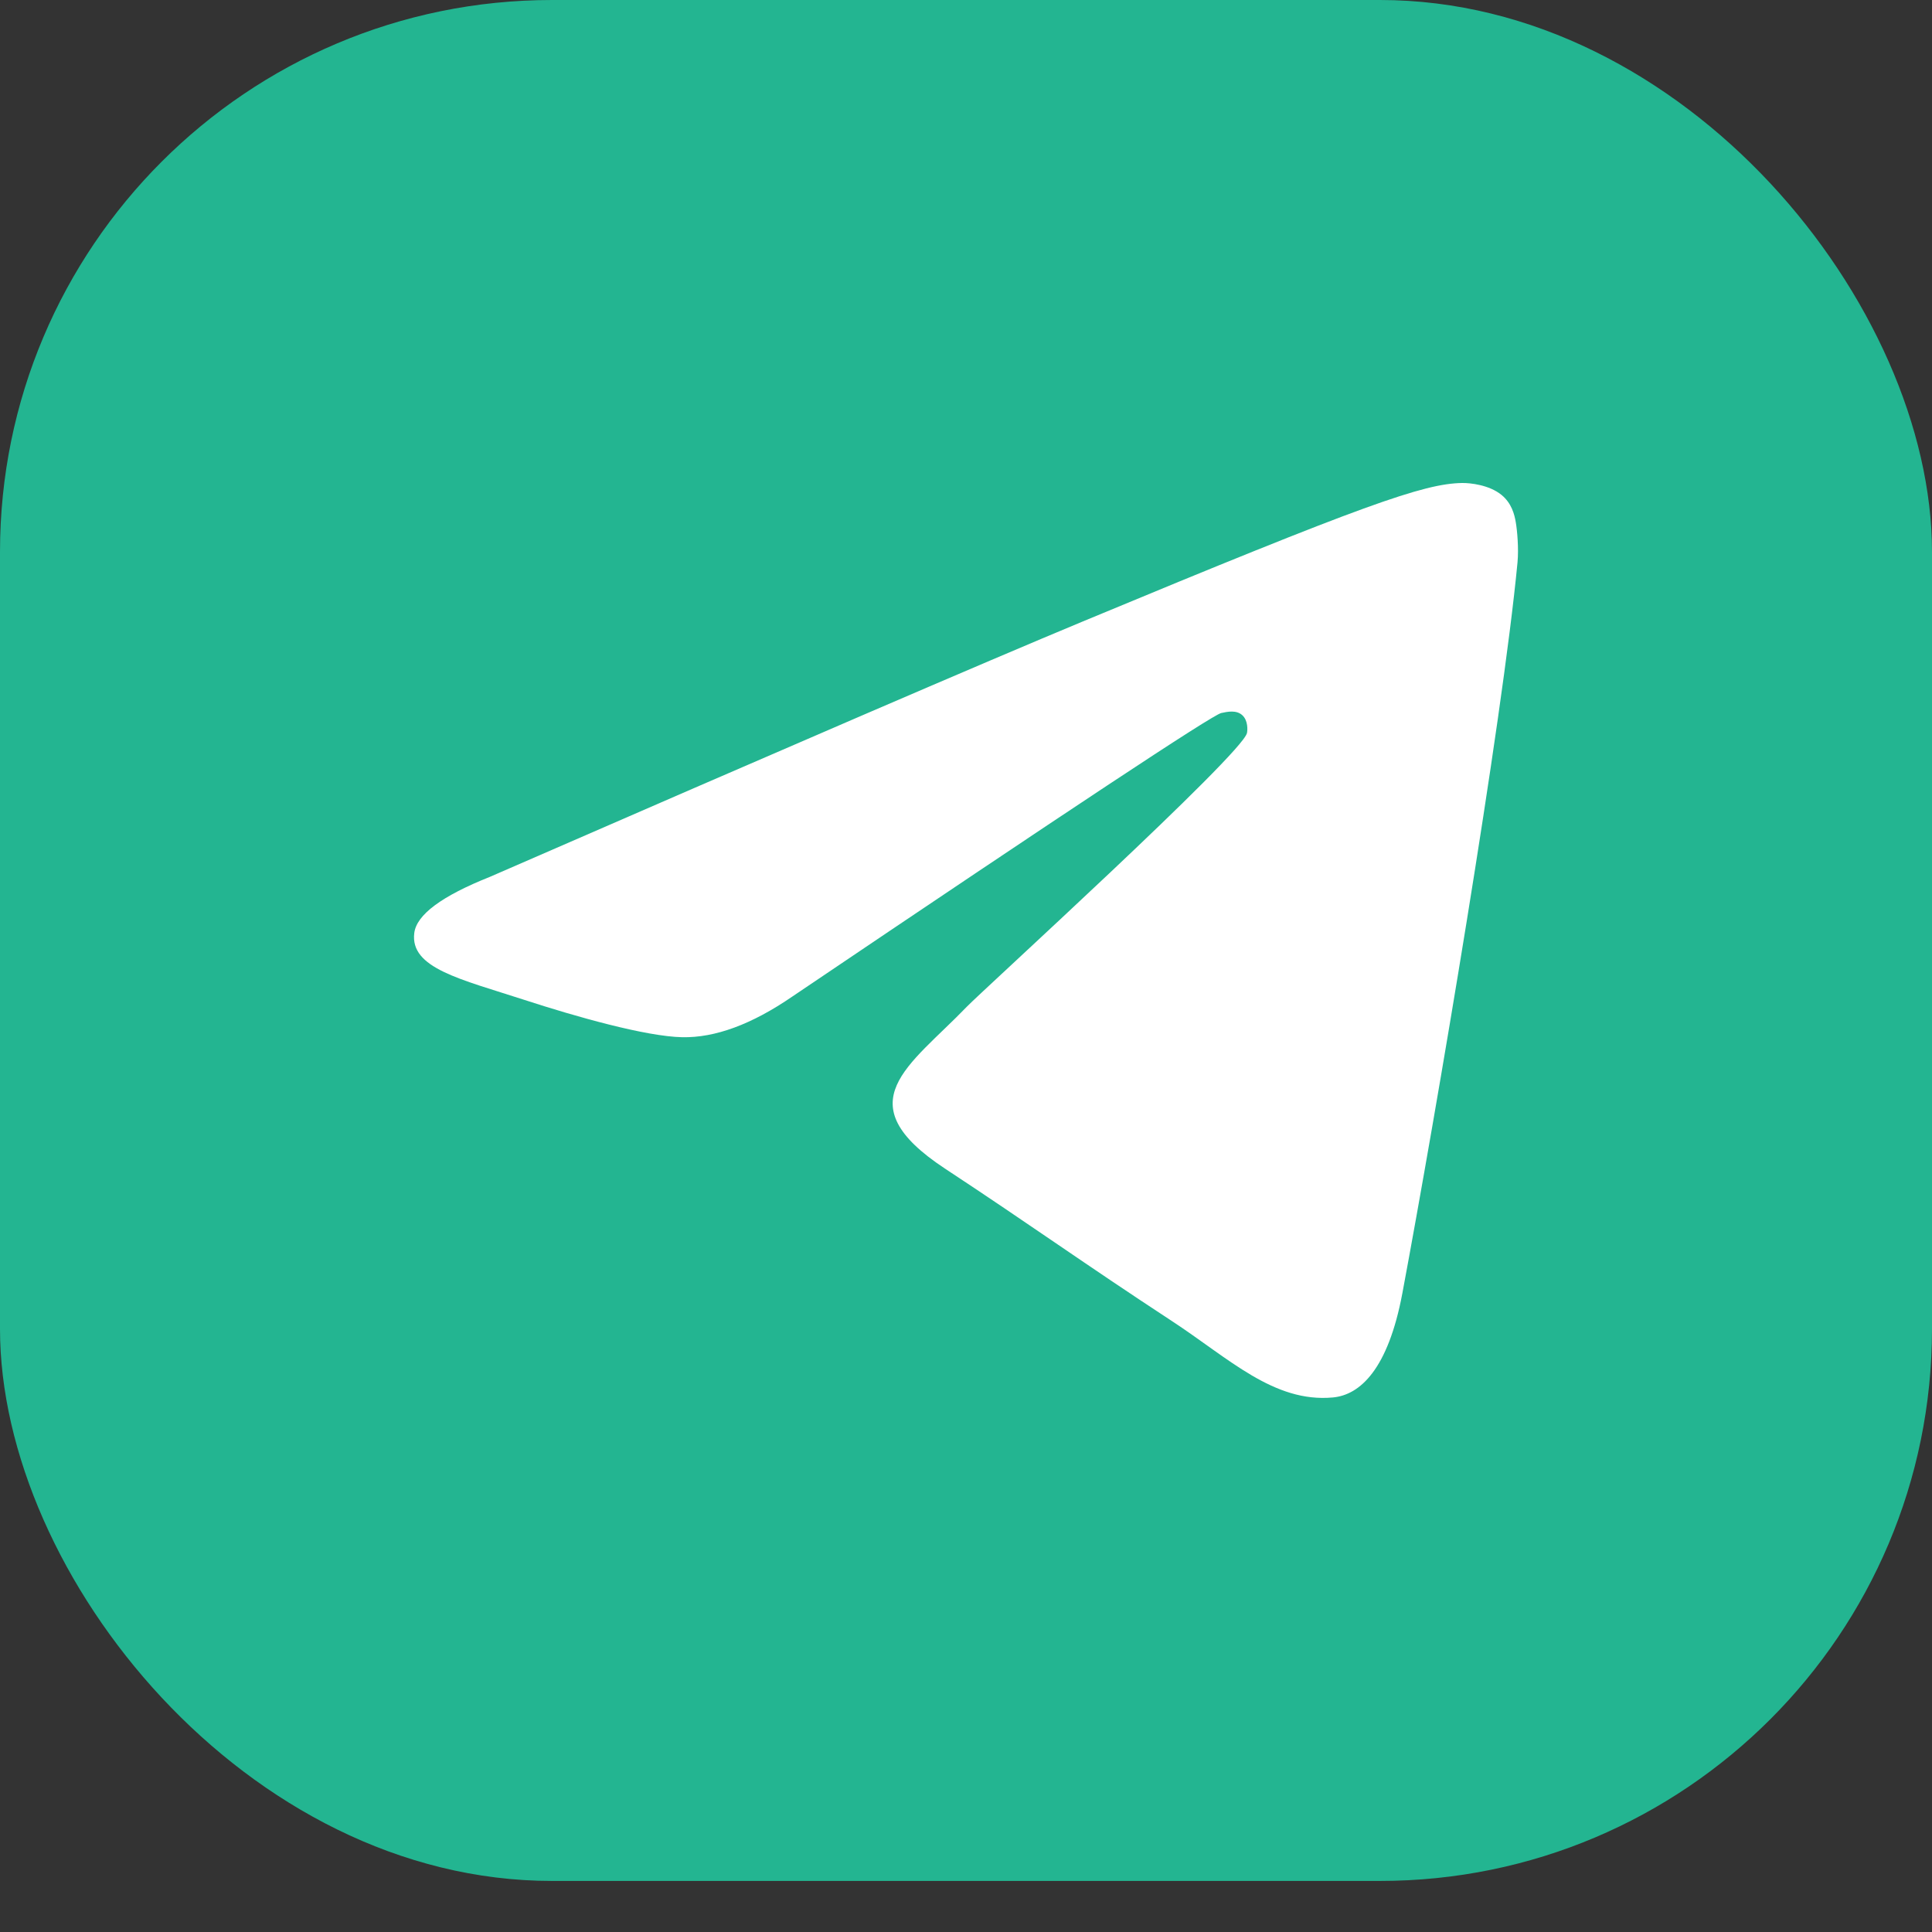
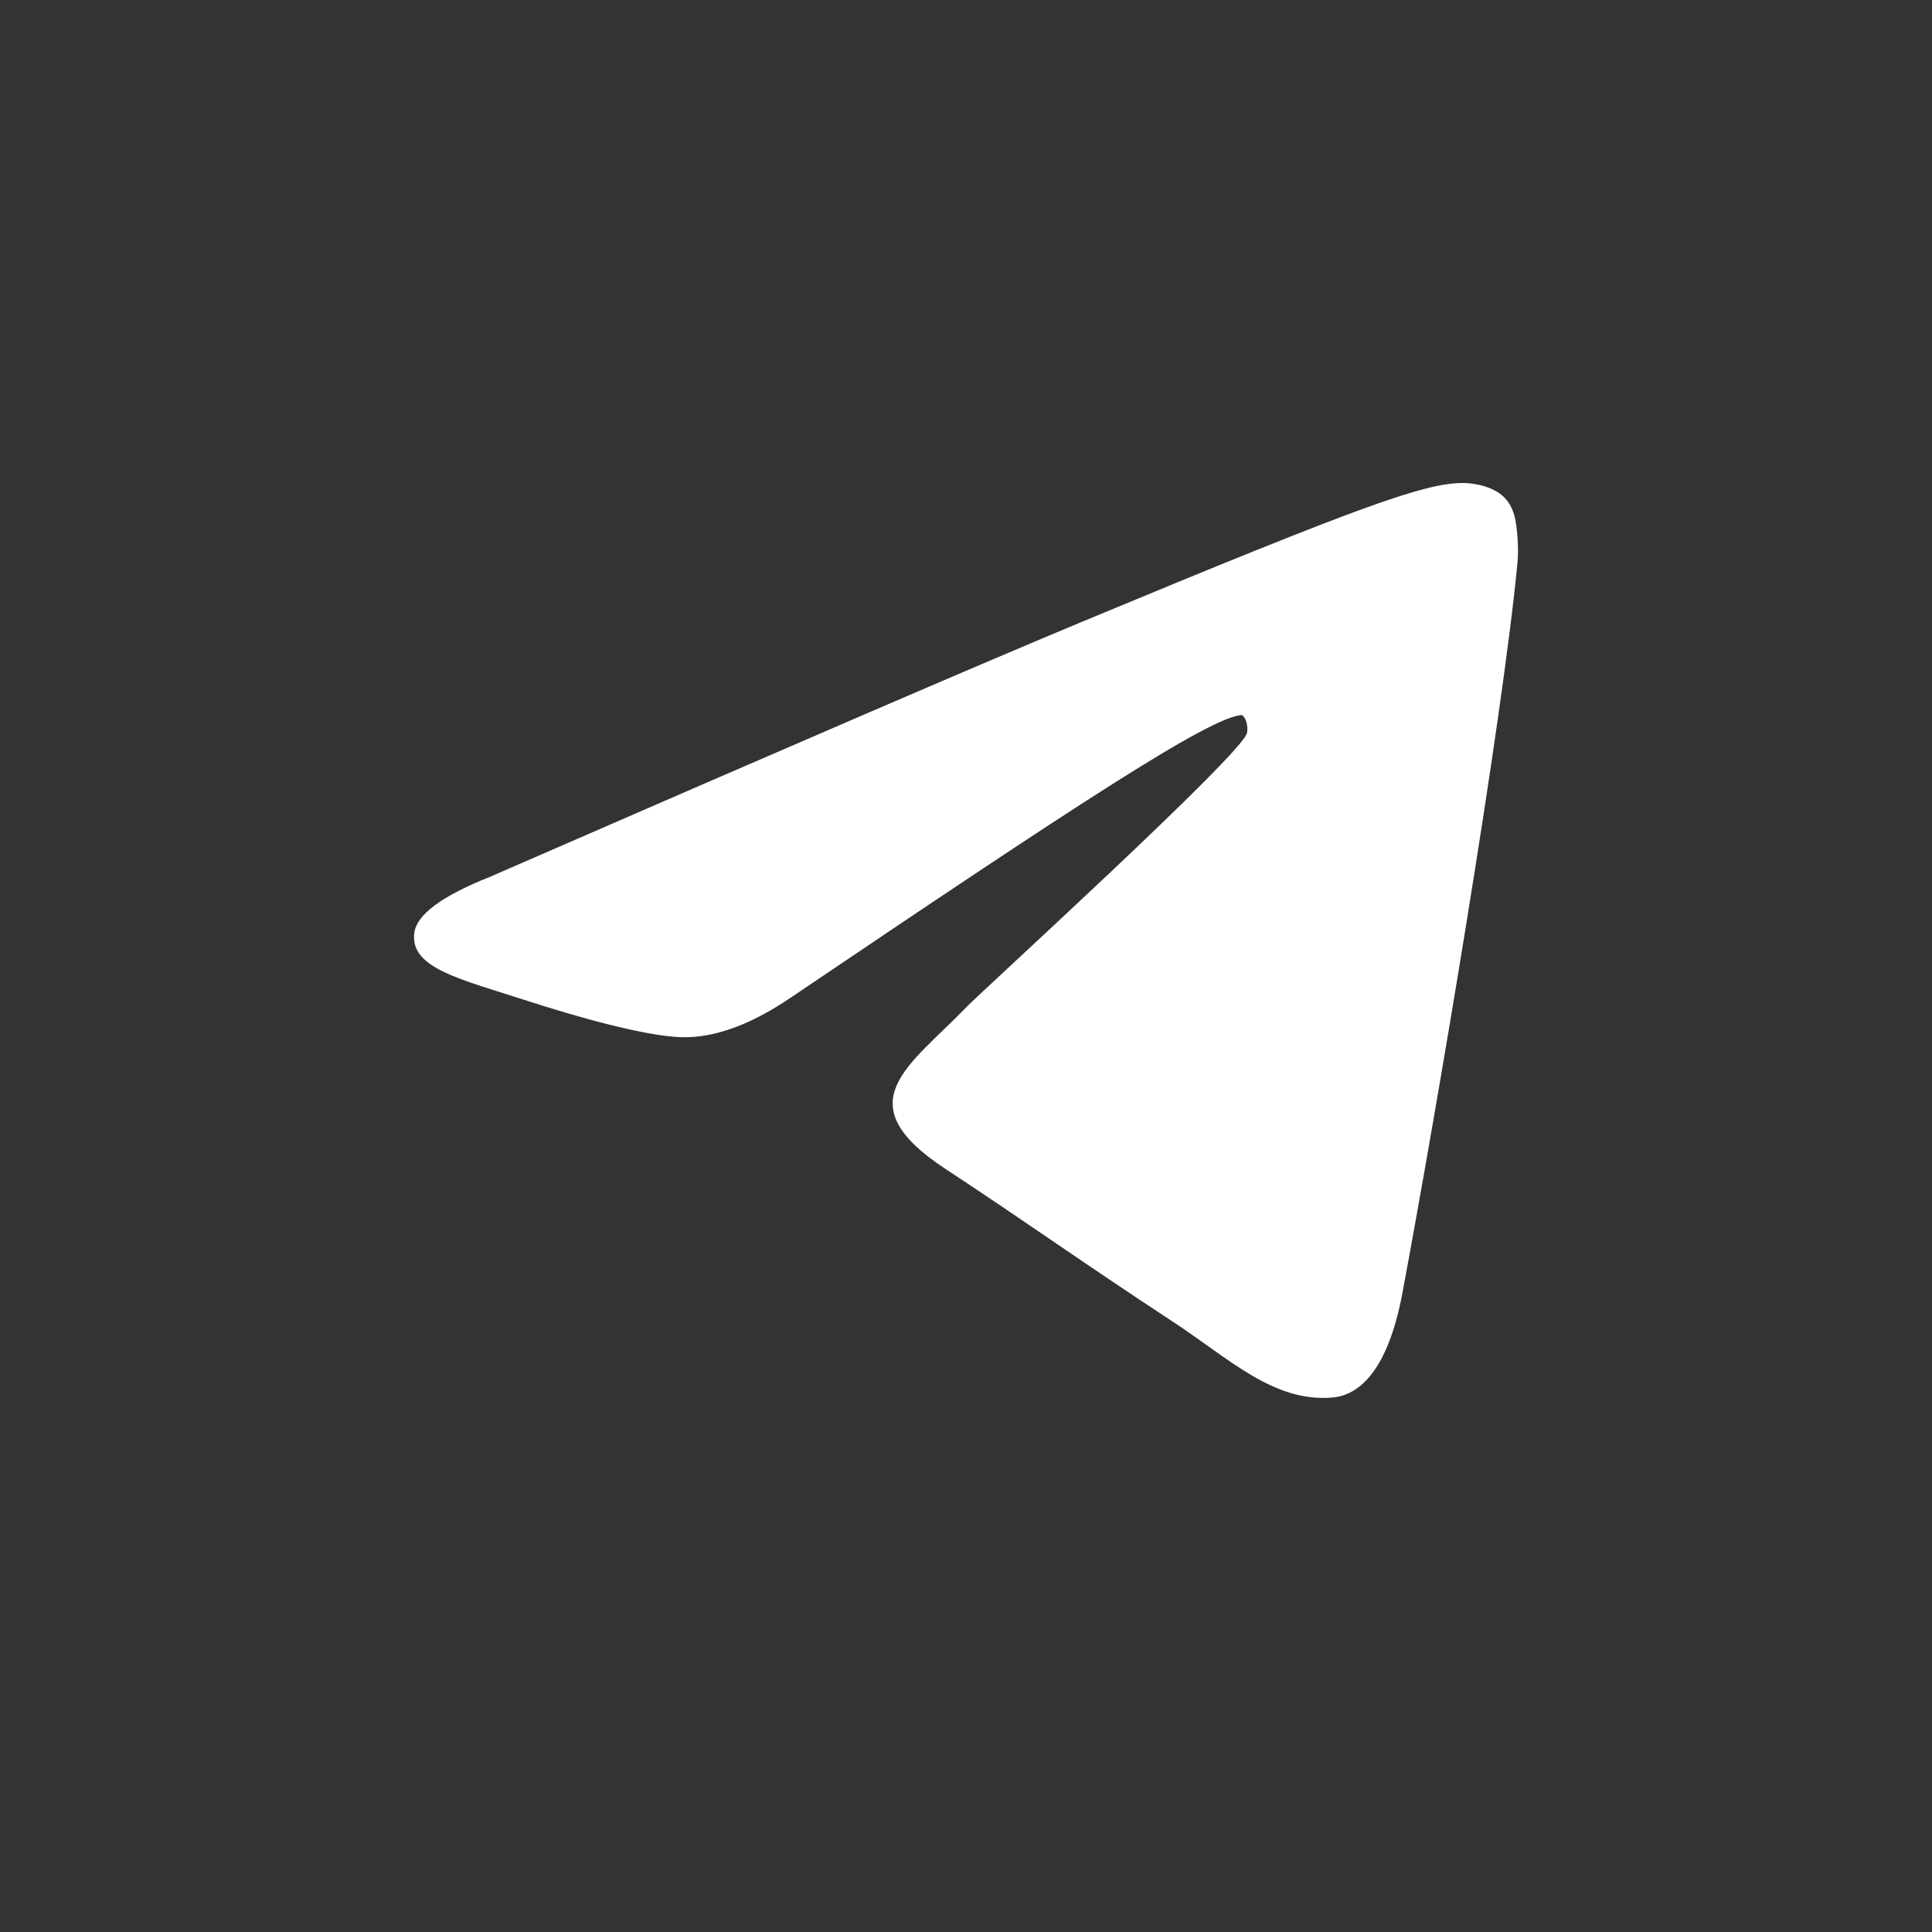
<svg xmlns="http://www.w3.org/2000/svg" width="28" height="28" viewBox="0 0 28 28" fill="none">
  <rect x="0" y="0" width="28" height="28" fill="#333333" stroke="none" />
-   <rect width="28" height="27.26" rx="8" fill="#23B591" />
-   <path d="M7.1 12.708C11.395 10.837 14.259 9.603 15.692 9.007C19.783 7.306 20.634 7.01 21.188 7C21.309 6.998 21.582 7.028 21.759 7.171C21.908 7.292 21.949 7.456 21.968 7.57C21.988 7.685 22.012 7.946 21.993 8.15C21.771 10.48 20.812 16.134 20.324 18.743C20.117 19.847 19.71 20.217 19.317 20.253C18.461 20.332 17.812 19.688 16.983 19.145C15.686 18.295 14.954 17.765 13.695 16.936C12.24 15.977 13.183 15.451 14.012 14.59C14.229 14.364 17.999 10.935 18.072 10.624C18.081 10.585 18.09 10.441 18.003 10.364C17.917 10.287 17.79 10.314 17.698 10.334C17.568 10.364 15.497 11.733 11.484 14.442C10.896 14.846 10.363 15.042 9.886 15.032C9.36 15.021 8.348 14.735 7.596 14.49C6.673 14.19 5.94 14.032 6.004 13.522C6.037 13.257 6.402 12.986 7.1 12.708Z" fill="white" />
+   <path d="M7.1 12.708C11.395 10.837 14.259 9.603 15.692 9.007C19.783 7.306 20.634 7.01 21.188 7C21.309 6.998 21.582 7.028 21.759 7.171C21.908 7.292 21.949 7.456 21.968 7.57C21.988 7.685 22.012 7.946 21.993 8.15C21.771 10.48 20.812 16.134 20.324 18.743C20.117 19.847 19.71 20.217 19.317 20.253C18.461 20.332 17.812 19.688 16.983 19.145C15.686 18.295 14.954 17.765 13.695 16.936C12.24 15.977 13.183 15.451 14.012 14.59C14.229 14.364 17.999 10.935 18.072 10.624C18.081 10.585 18.09 10.441 18.003 10.364C17.568 10.364 15.497 11.733 11.484 14.442C10.896 14.846 10.363 15.042 9.886 15.032C9.36 15.021 8.348 14.735 7.596 14.49C6.673 14.19 5.94 14.032 6.004 13.522C6.037 13.257 6.402 12.986 7.1 12.708Z" fill="white" />
</svg>